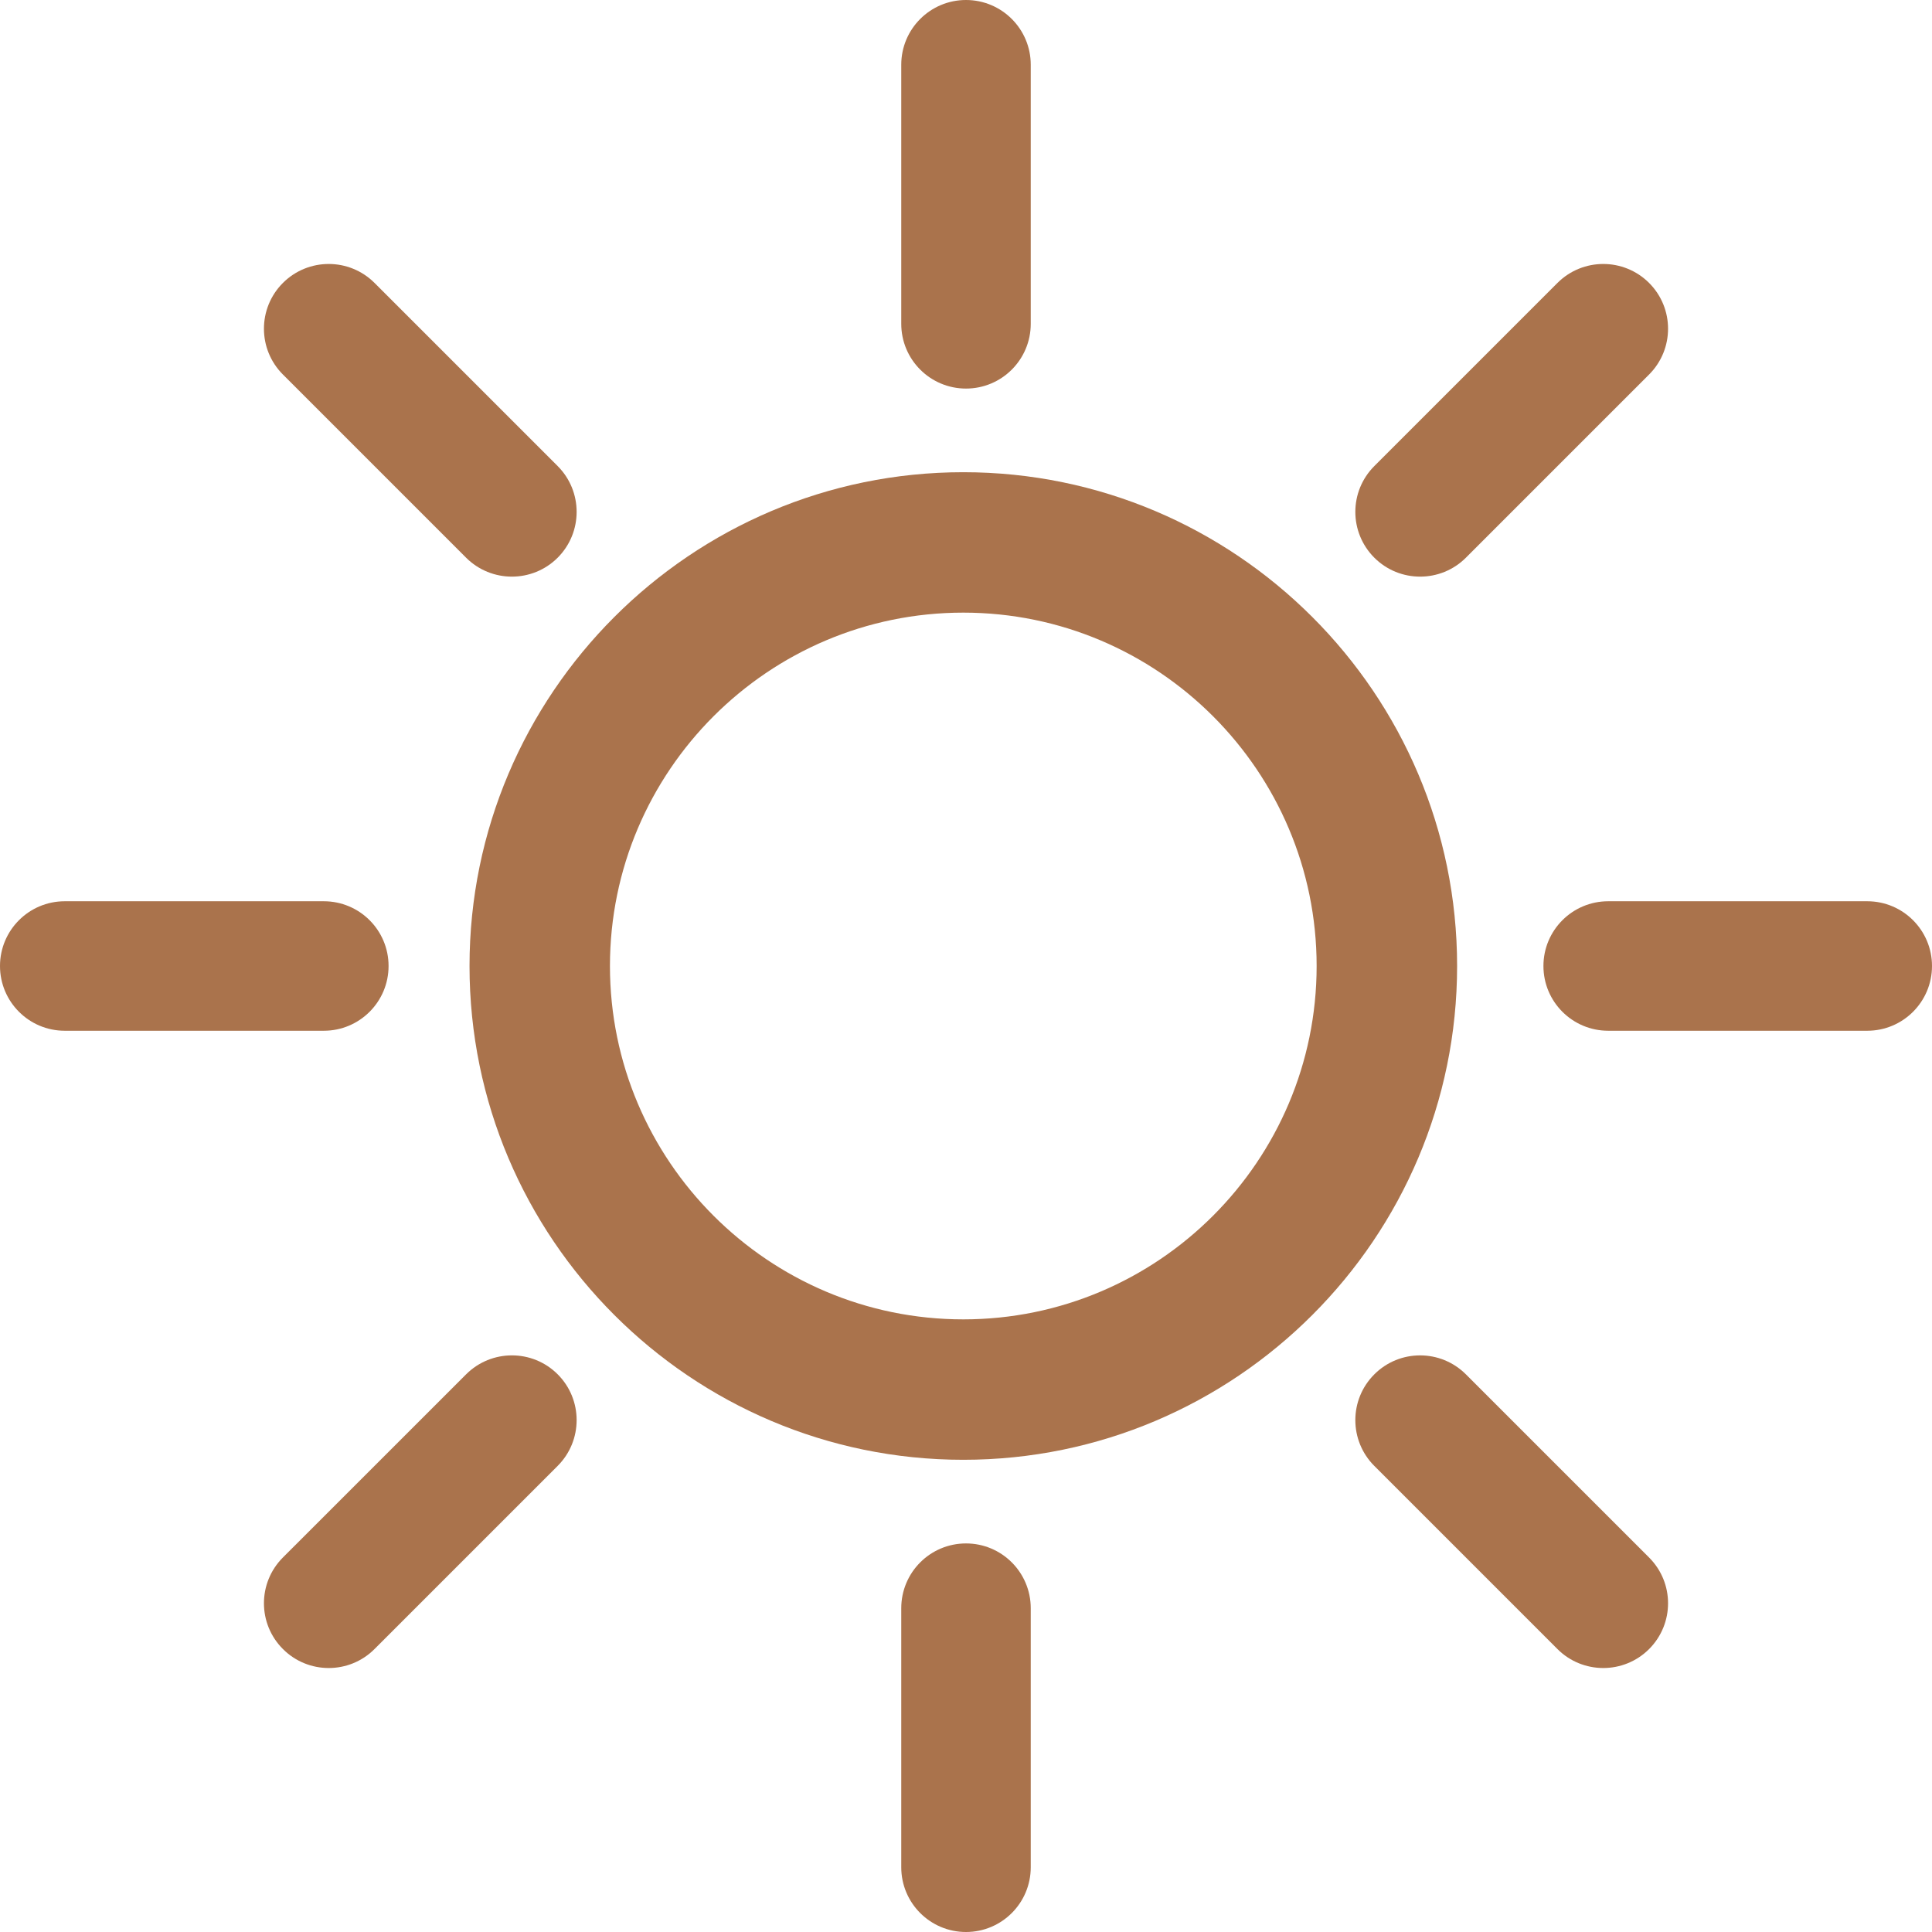
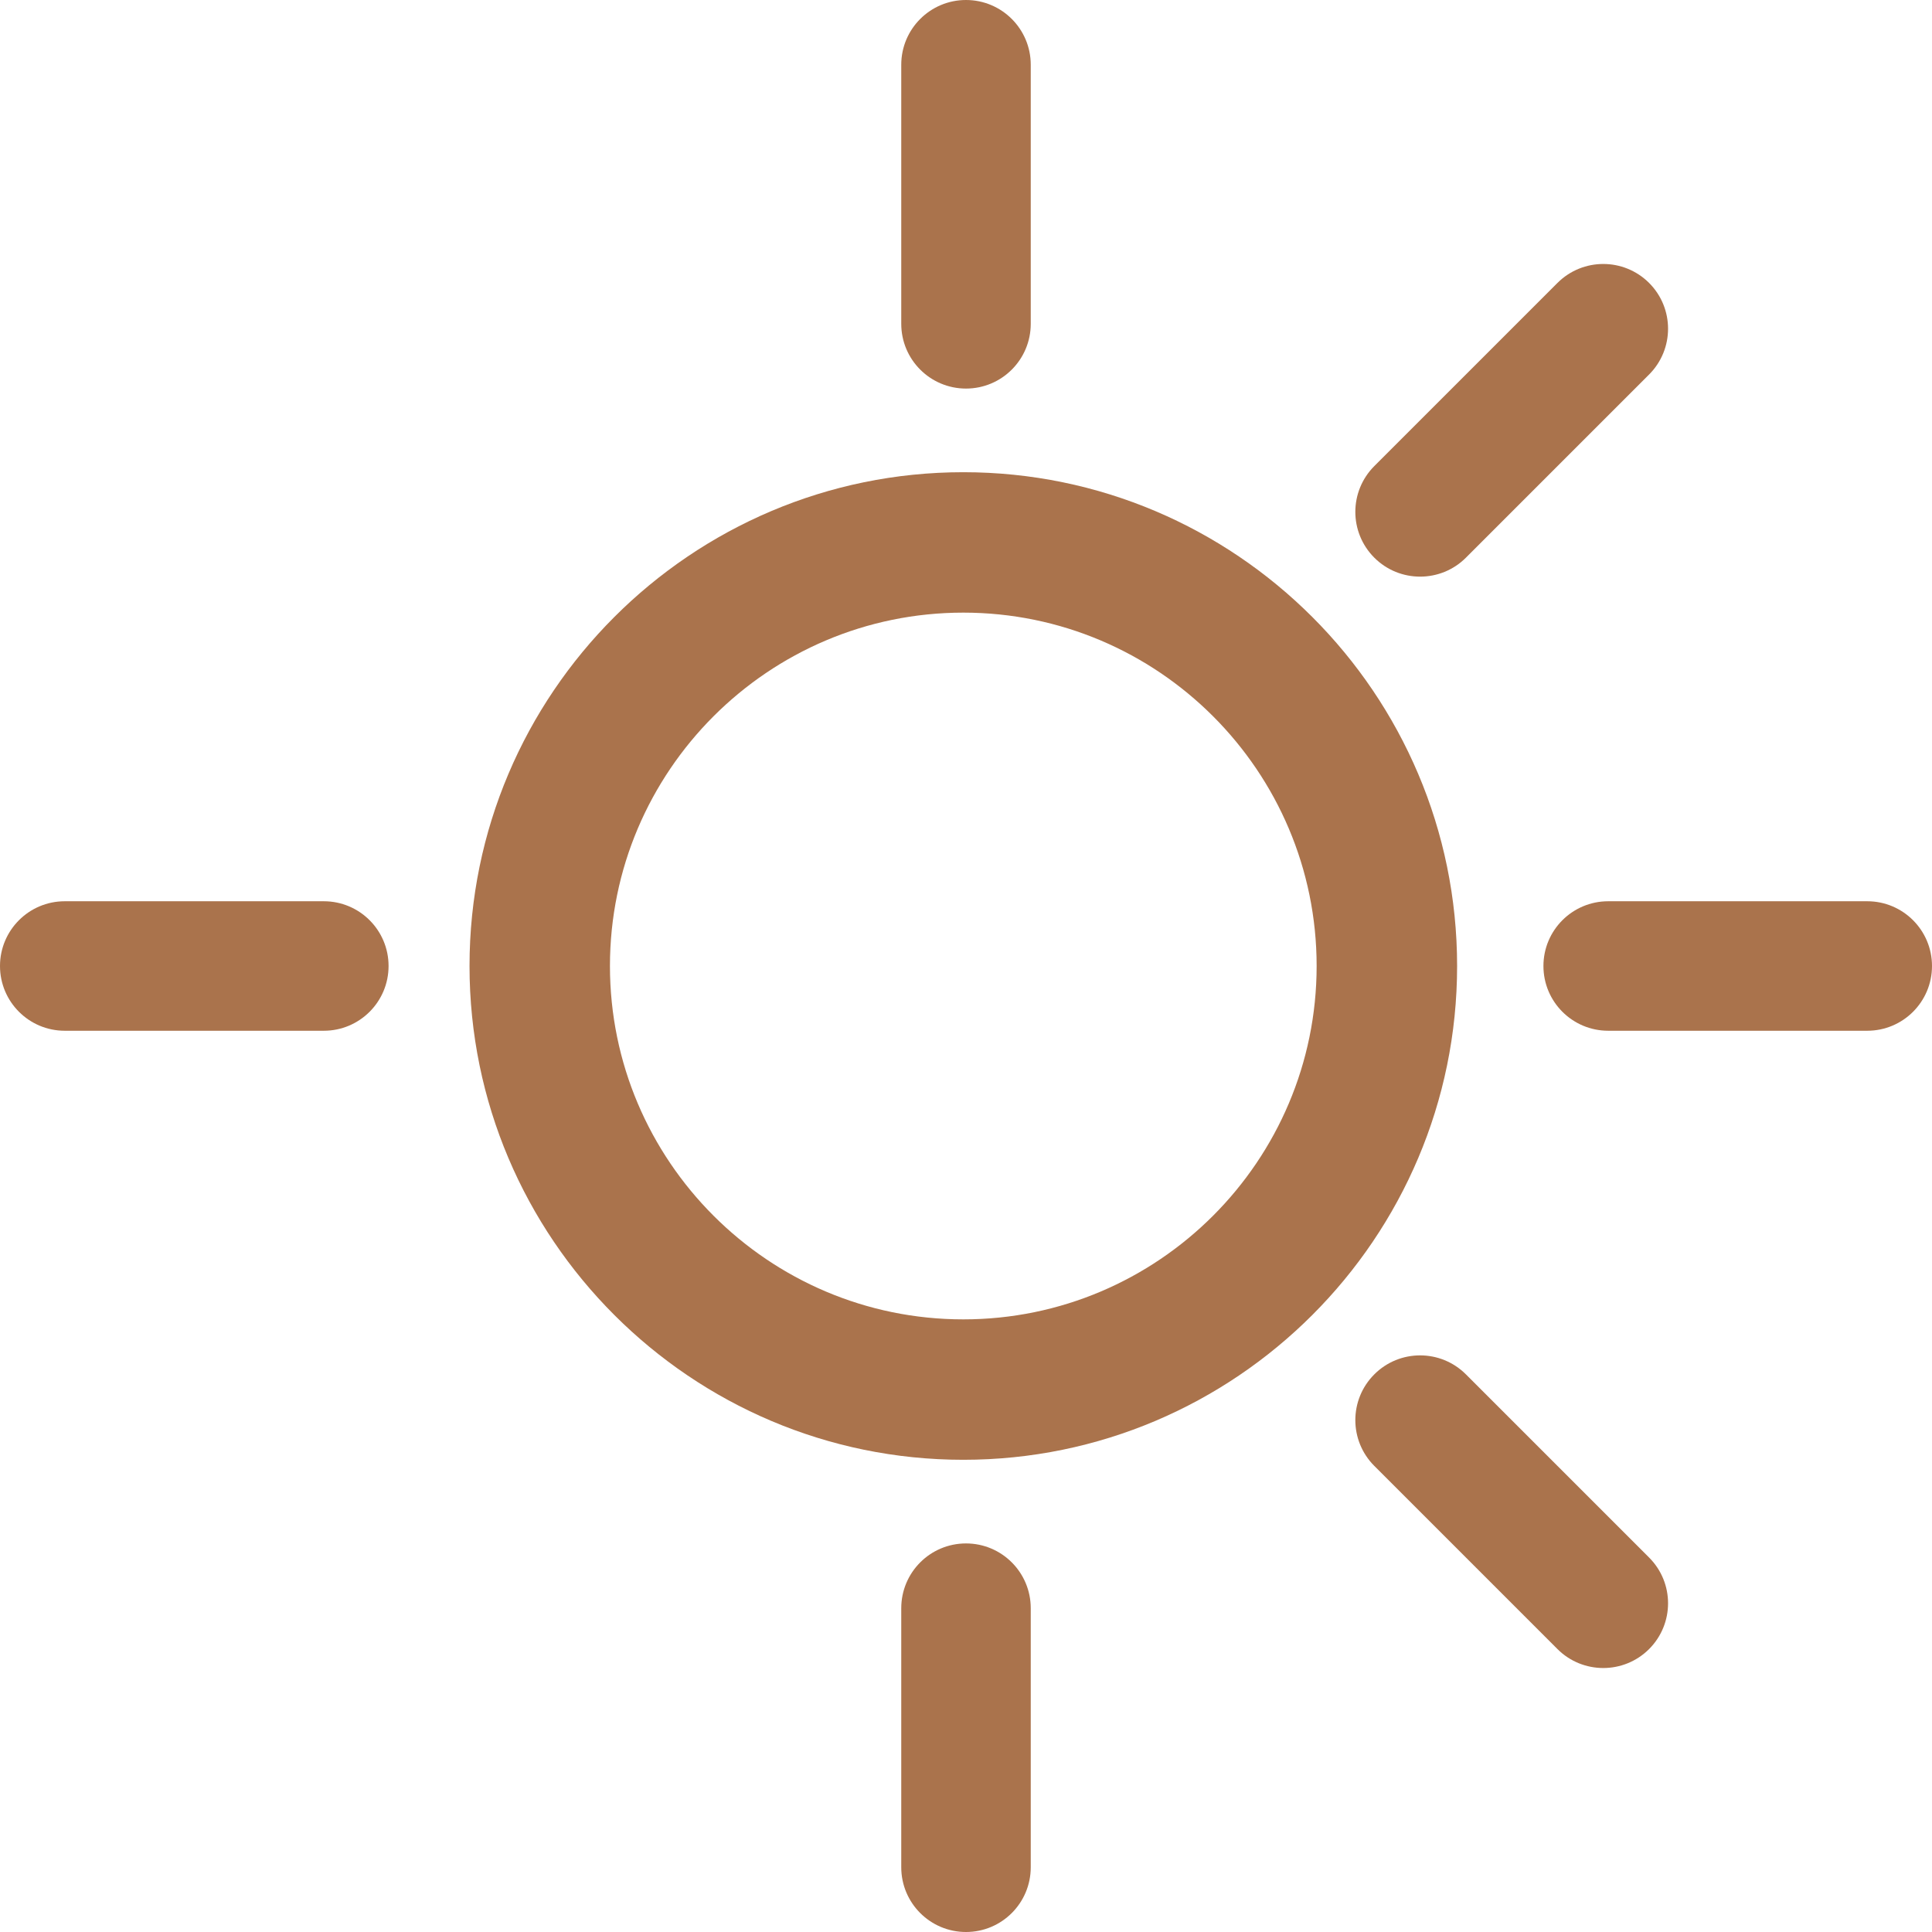
<svg xmlns="http://www.w3.org/2000/svg" width="41" height="41" viewBox="0 0 41 41" fill="none">
  <path d="M20.5 8.246C21.259 8.246 21.874 7.631 21.874 6.872V1.374C21.874 0.615 21.259 0 20.5 0C19.741 0 19.126 0.615 19.126 1.374V6.872C19.126 7.631 19.741 8.246 20.5 8.246Z" fill="#AA734C" />
  <path d="M19.126 34.129V39.626C19.126 40.385 19.741 41 20.5 41C21.259 41 21.874 40.385 21.874 39.626V34.129C21.874 33.369 21.259 32.754 20.5 32.754C19.741 32.754 19.126 33.369 19.126 34.129Z" fill="#AA734C" />
-   <path d="M39.626 19.126H34.129C33.369 19.126 32.754 19.741 32.754 20.5C32.754 21.259 33.369 21.874 34.129 21.874H39.626C40.385 21.874 41 21.259 41 20.5C41 19.741 40.385 19.126 39.626 19.126Z" fill="#AA734C" />
+   <path d="M39.626 19.126H34.129C33.369 19.126 32.754 19.741 32.754 20.5C32.754 21.259 33.369 21.874 34.129 21.874H39.626C40.385 21.874 41 21.259 41 20.5C41 19.741 40.385 19.126 39.626 19.126" fill="#AA734C" />
  <path d="M8.246 20.5C8.246 19.741 7.631 19.126 6.872 19.126H1.374C0.615 19.126 0 19.741 0 20.5C0 21.259 0.615 21.874 1.374 21.874H6.872C7.631 21.874 8.246 21.259 8.246 20.5Z" fill="#AA734C" />
  <path d="M30.137 12.237C30.489 12.237 30.841 12.103 31.109 11.835L34.996 7.948C35.533 7.411 35.533 6.541 34.996 6.004C34.459 5.468 33.589 5.468 33.052 6.004L29.165 9.891C28.628 10.428 28.628 11.298 29.165 11.835C29.433 12.103 29.785 12.237 30.137 12.237Z" fill="#AA734C" />
-   <path d="M9.891 29.166L6.004 33.052C5.467 33.589 5.467 34.459 6.004 34.995C6.272 35.264 6.625 35.398 6.976 35.398C7.327 35.398 7.68 35.264 7.948 34.995L11.835 31.108C12.371 30.572 12.371 29.701 11.835 29.165C11.299 28.629 10.428 28.629 9.891 29.166Z" fill="#AA734C" />
  <path d="M29.165 29.166C28.628 29.702 28.628 30.572 29.165 31.109L33.052 34.996C33.32 35.264 33.673 35.398 34.024 35.398C34.375 35.398 34.728 35.264 34.996 34.996C35.533 34.459 35.533 33.589 34.996 33.053L31.109 29.166C30.572 28.629 29.701 28.629 29.165 29.166Z" fill="#AA734C" />
-   <path d="M9.891 11.835C10.159 12.103 10.512 12.237 10.863 12.237C11.214 12.237 11.567 12.103 11.835 11.835C12.371 11.298 12.371 10.428 11.835 9.891L7.948 6.004C7.411 5.468 6.541 5.468 6.004 6.004C5.467 6.541 5.467 7.411 6.004 7.948L9.891 11.835Z" fill="#AA734C" />
  <path d="M20.443 10.021C14.665 10.021 9.964 14.722 9.964 20.5C9.964 26.278 14.665 30.979 20.443 30.979C26.221 30.979 30.922 26.278 30.922 20.5C30.922 14.722 26.221 10.021 20.443 10.021ZM20.443 27.999C16.308 27.999 12.944 24.635 12.944 20.5C12.944 16.365 16.308 13.001 20.443 13.001C24.578 13.001 27.941 16.365 27.941 20.5C27.941 24.635 24.578 27.999 20.443 27.999Z" fill="#AA734C" />
</svg>